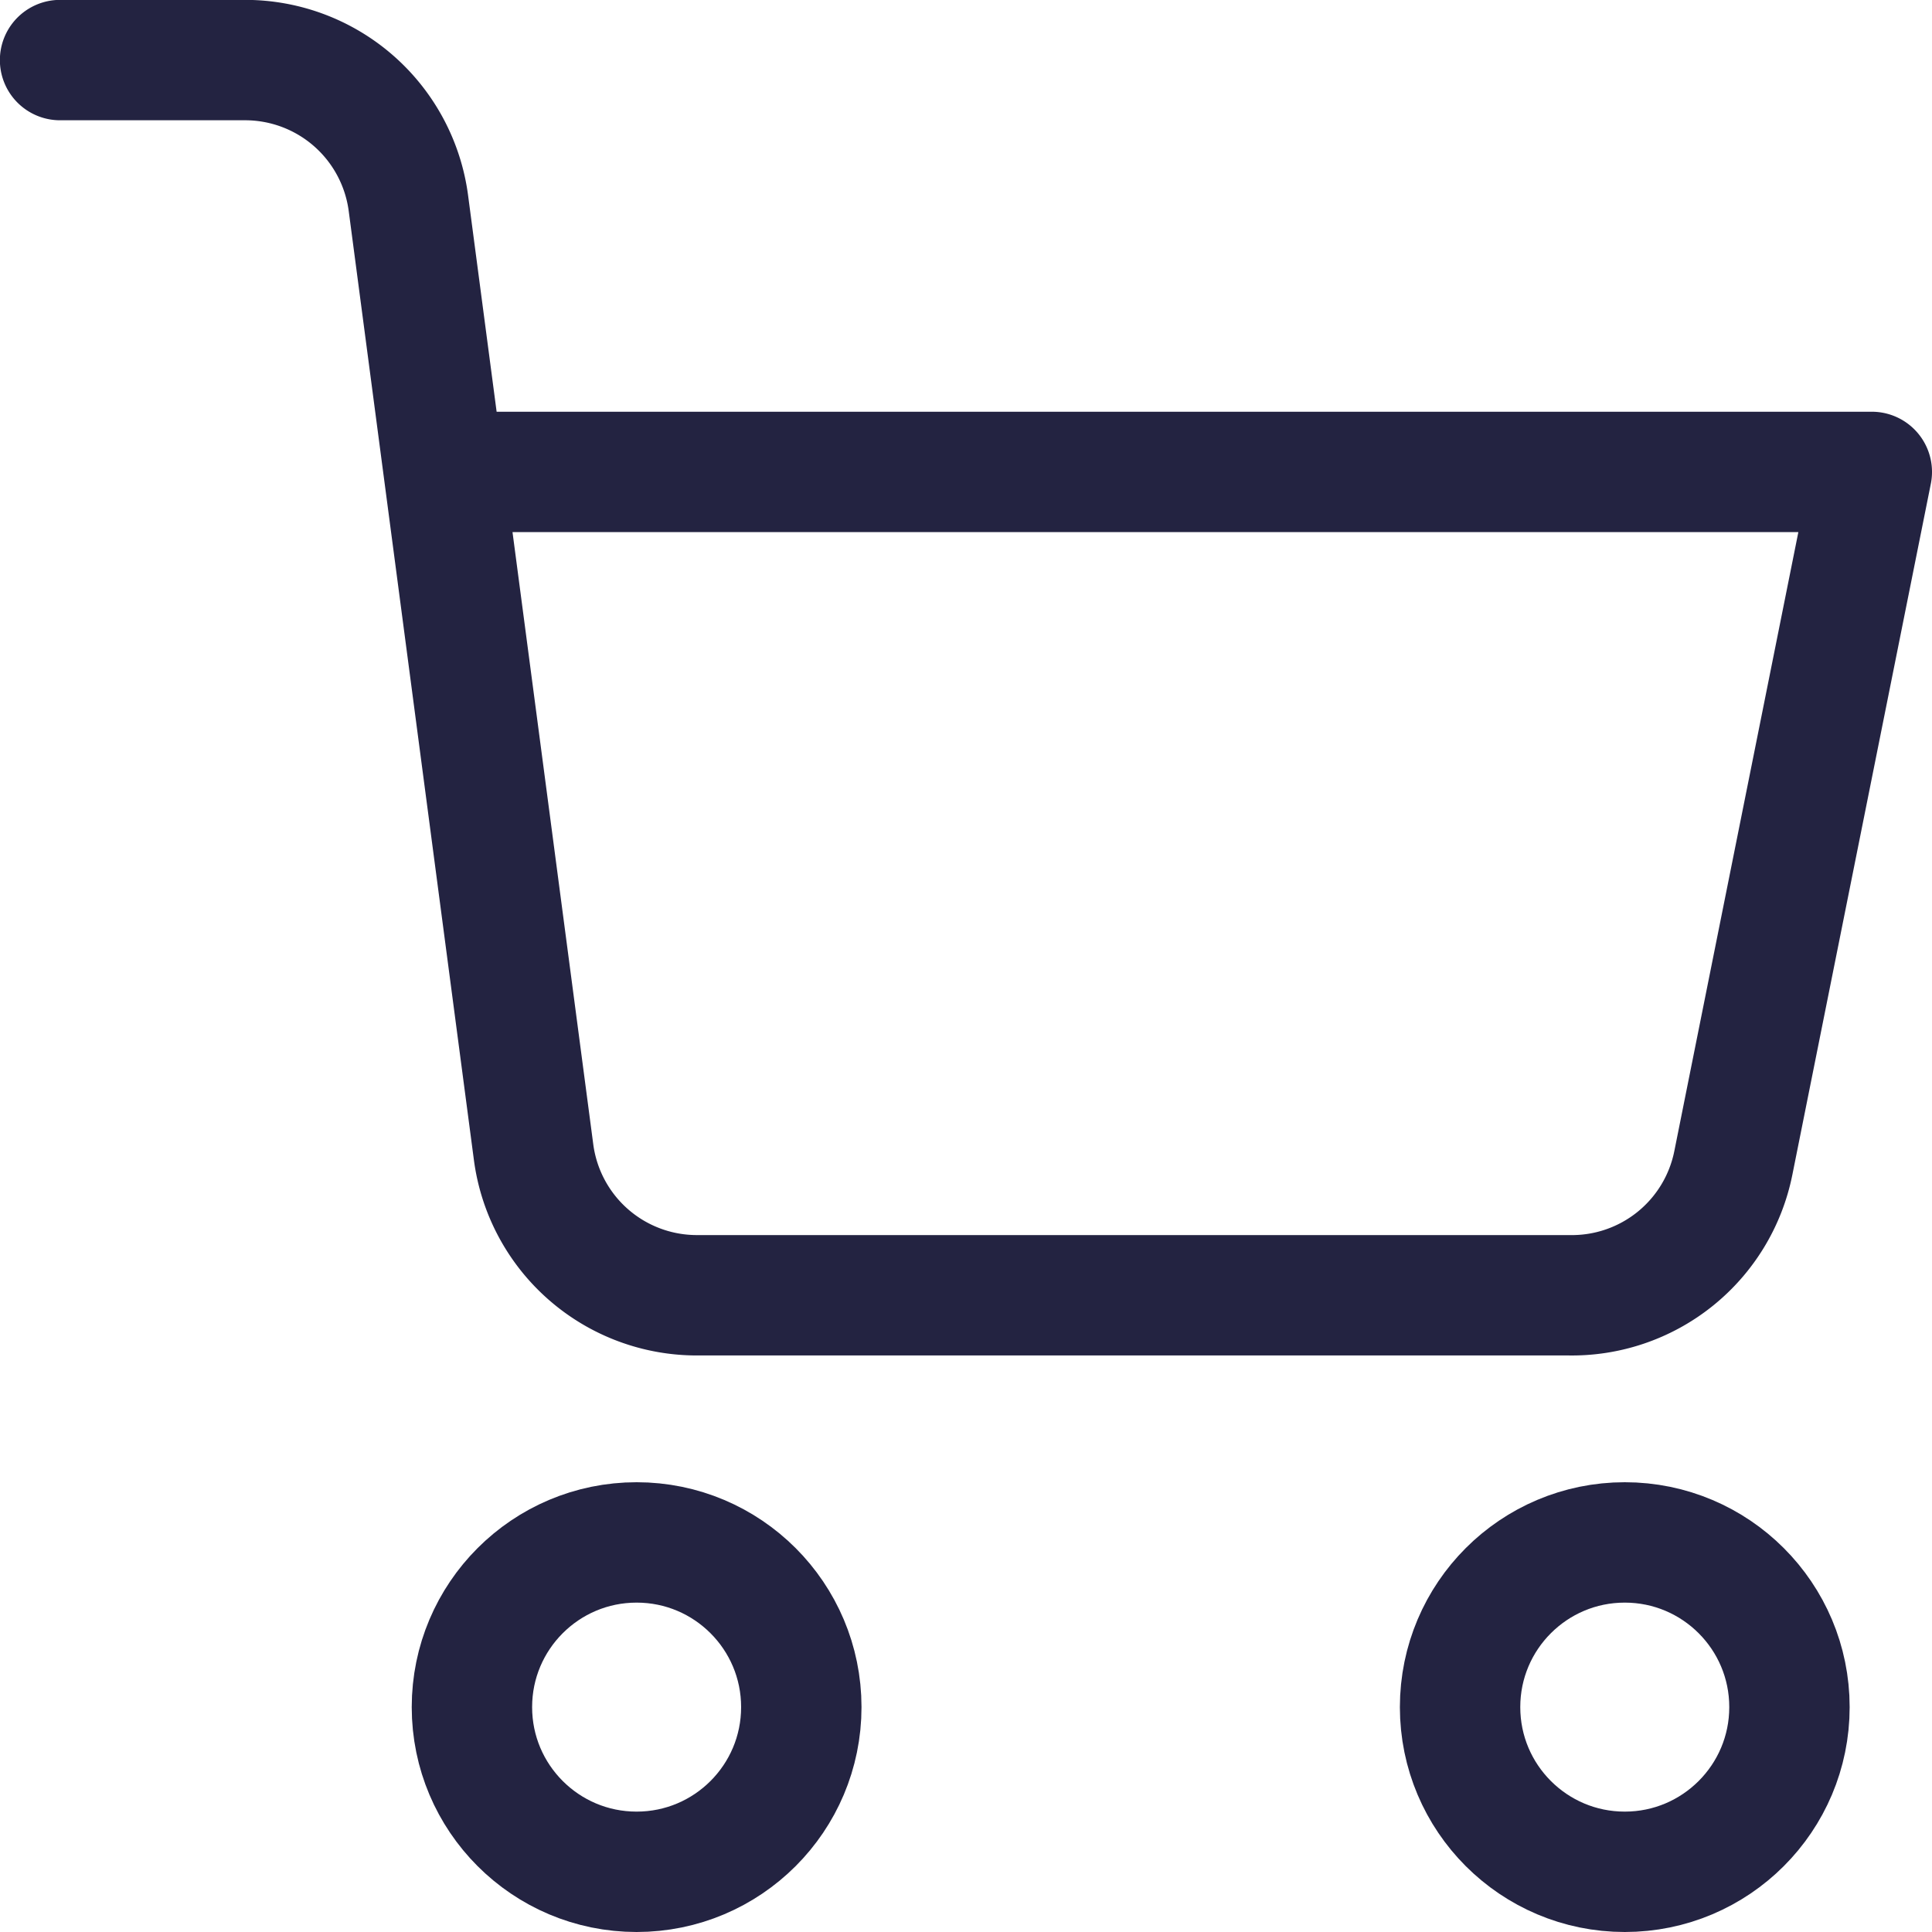
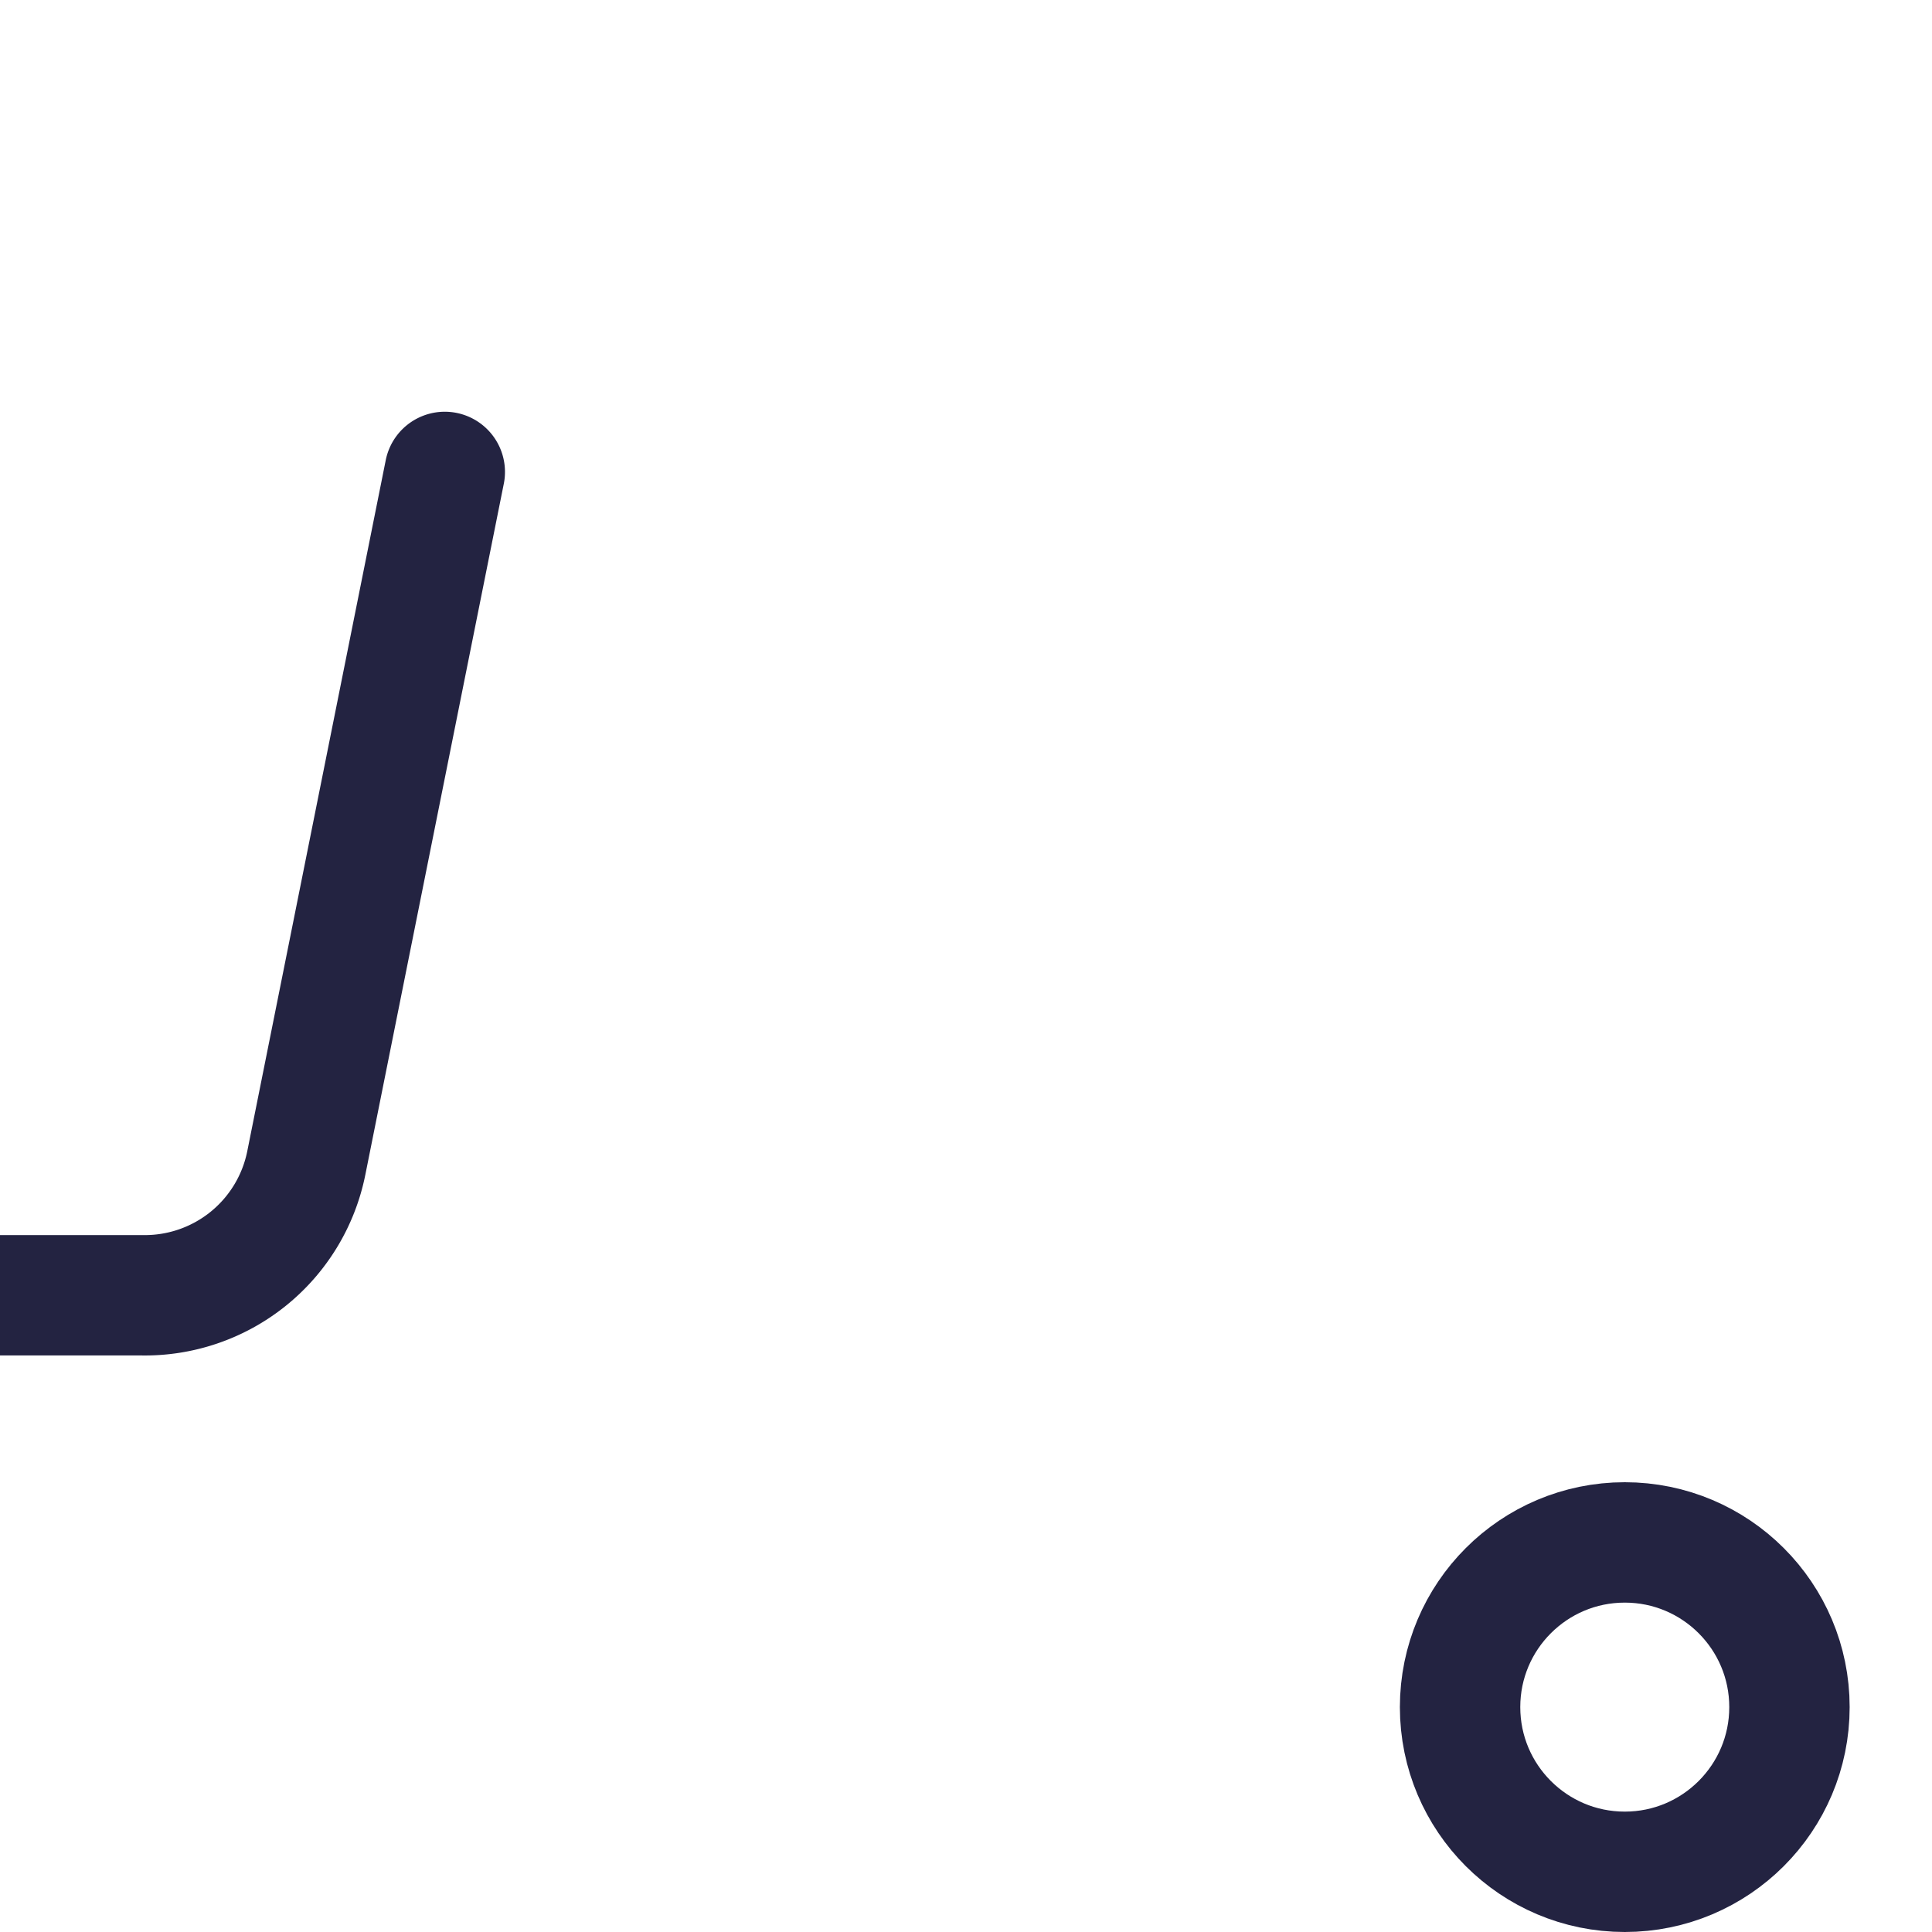
<svg xmlns="http://www.w3.org/2000/svg" width="32.096" height="32.096" viewBox="0 0 32.096 32.096">
  <g transform="translate(-1336.335 -747.385)">
-     <circle cx="2.736" cy="2.736" r="2.736" transform="translate(1344.175 773.009)" fill="none" stroke="#232341" stroke-linecap="round" stroke-linejoin="round" stroke-width="2" />
    <circle cx="2.736" cy="2.736" r="2.736" transform="translate(1360.591 773.009)" fill="none" stroke="#232341" stroke-linecap="round" stroke-linejoin="round" stroke-width="2" />
-     <path d="M1343.724,755.225h23.707l-2.3,11.478a2.736,2.736,0,0,1-2.736,2.2h-14.46a2.736,2.736,0,0,1-2.736-2.38l-2.079-15.76a2.736,2.736,0,0,0-2.709-2.38h-3.078" fill="none" stroke="#232341" stroke-linecap="round" stroke-linejoin="round" stroke-width="2" />
+     <path d="M1343.724,755.225l-2.3,11.478a2.736,2.736,0,0,1-2.736,2.2h-14.46a2.736,2.736,0,0,1-2.736-2.38l-2.079-15.76a2.736,2.736,0,0,0-2.709-2.38h-3.078" fill="none" stroke="#232341" stroke-linecap="round" stroke-linejoin="round" stroke-width="2" />
  </g>
</svg>